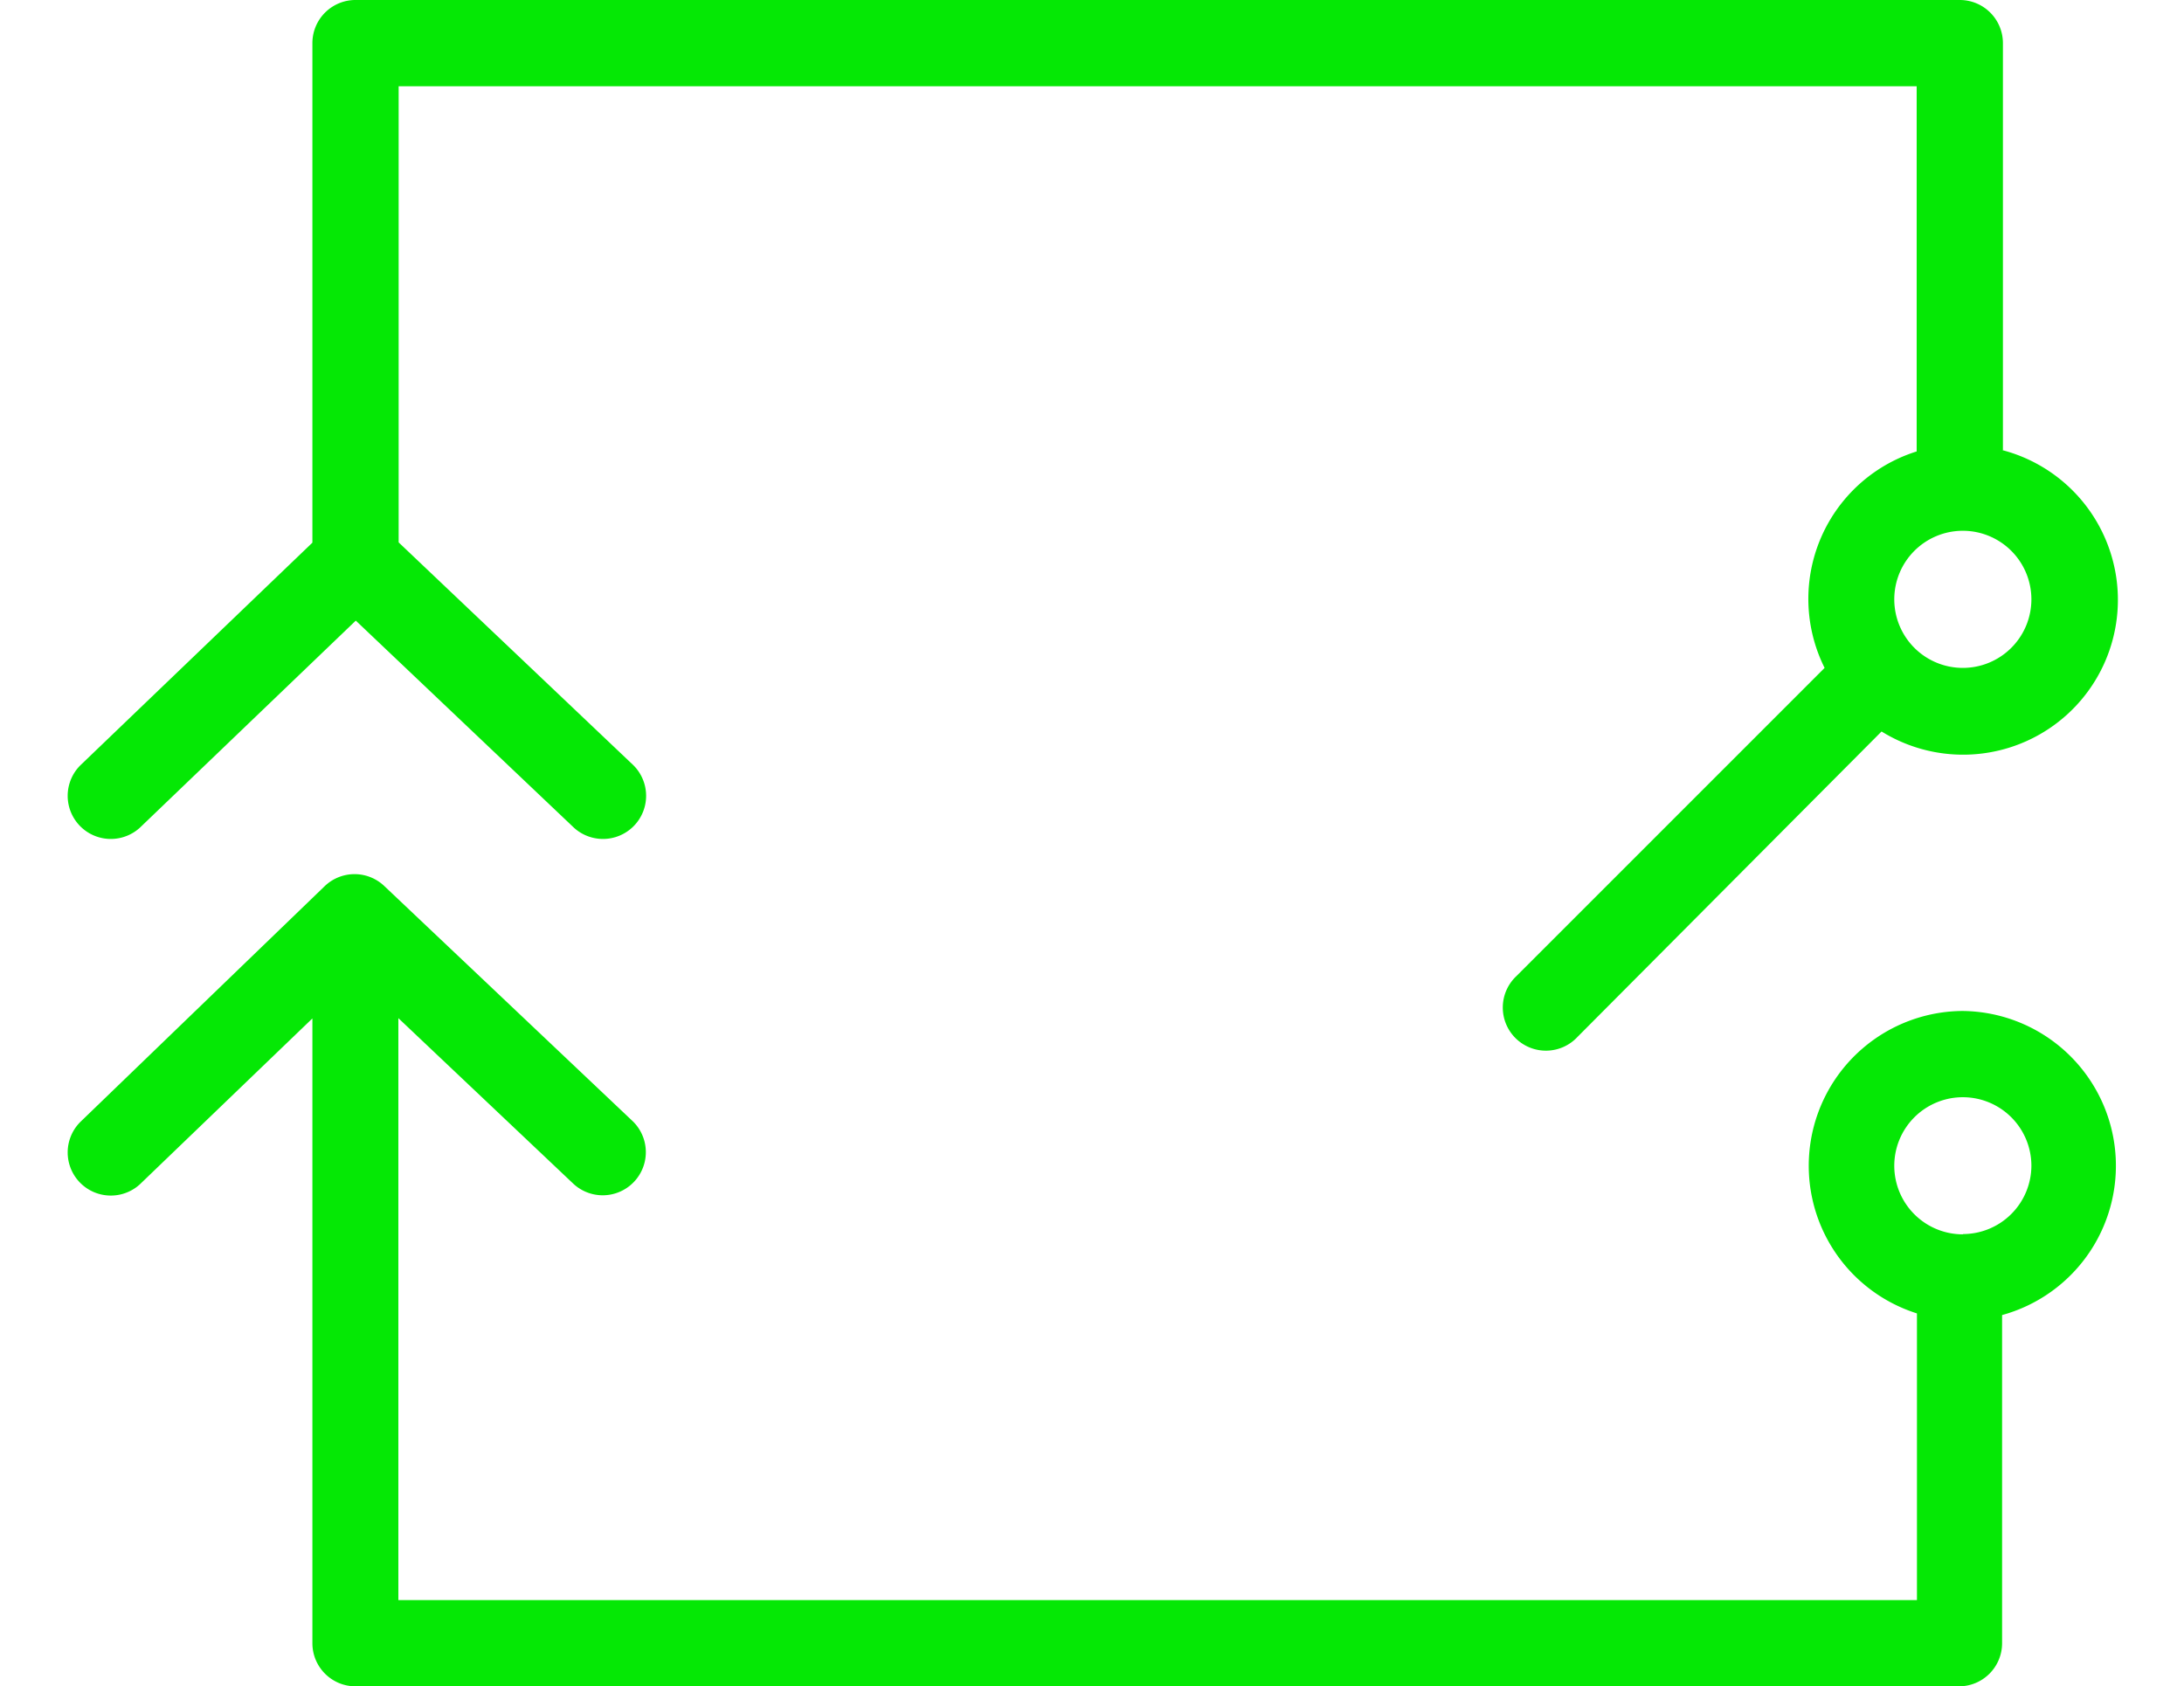
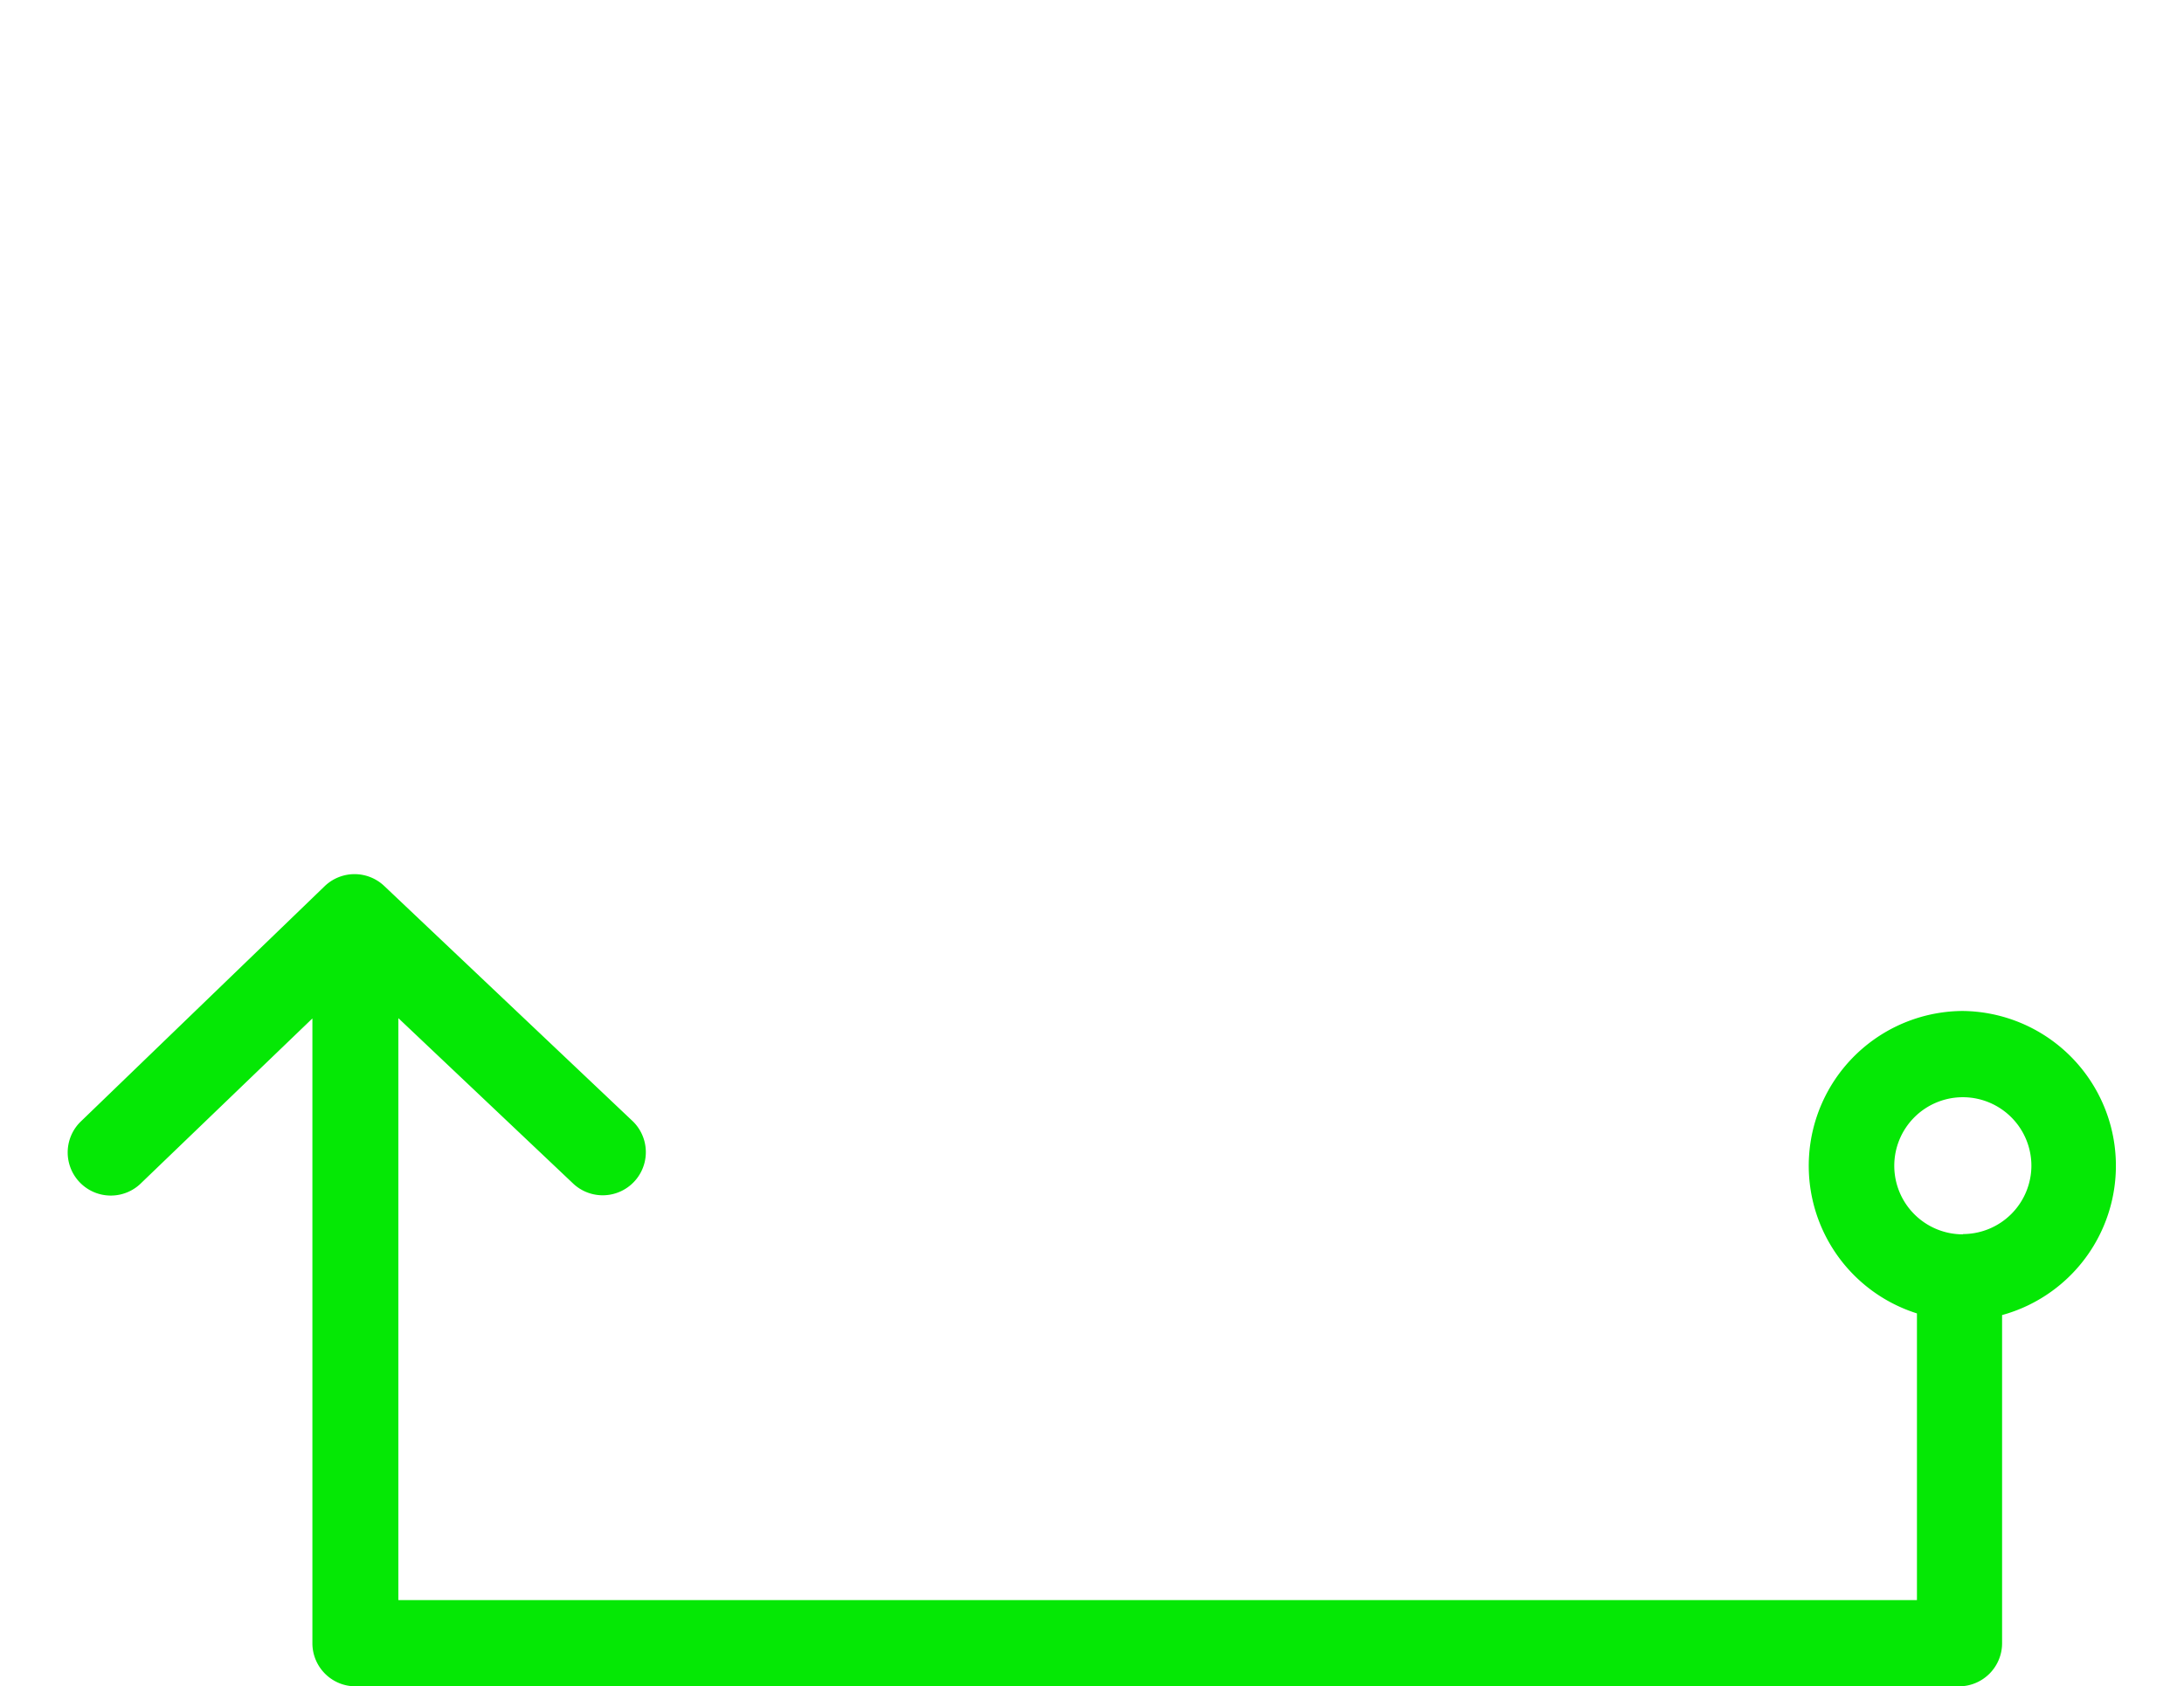
<svg xmlns="http://www.w3.org/2000/svg" viewBox="0 0 79 61">
  <defs>
    <style>.cls-1{fill:#05e805;}</style>
  </defs>
  <title>Super Circuit Button</title>
  <g id="Mark_Up" data-name="Mark Up">
-     <path class="cls-1" d="M72.45,16.28V1.56A1.56,1.56,0,0,0,70.89,0h-58A1.56,1.56,0,0,0,11.3,1.56V19.63L2.9,27.69a1.56,1.56,0,0,0,2.16,2.25l7.81-7.49,7.89,7.49a1.56,1.56,0,0,0,2.15-2.26l-8.49-8.06V3.12H69.33V16.33A5.59,5.59,0,0,0,66,24.16L54.85,35.31a1.56,1.56,0,1,0,2.21,2.2l11-11.05a5.6,5.6,0,1,0,4.36-10.18ZM71,24.16a2.48,2.48,0,1,1,2.48-2.48A2.48,2.48,0,0,1,71,24.16Z" />
    <path class="cls-1" d="M71,36.57a5.6,5.6,0,0,0-1.66,10.94V57.88H14.41V36.83l6.34,6a1.56,1.56,0,0,0,2.15-2.26l-9-8.52a1.56,1.56,0,0,0-2.15,0L2.9,40.59a1.56,1.56,0,0,0,2.16,2.25l6.24-6V59.44A1.56,1.56,0,0,0,12.86,61h58a1.56,1.56,0,0,0,1.56-1.56V47.57a5.6,5.6,0,0,0-1.46-11Zm0,8.08a2.48,2.48,0,1,1,2.48-2.48A2.48,2.48,0,0,1,71,44.64Z" />
  </g>
</svg>